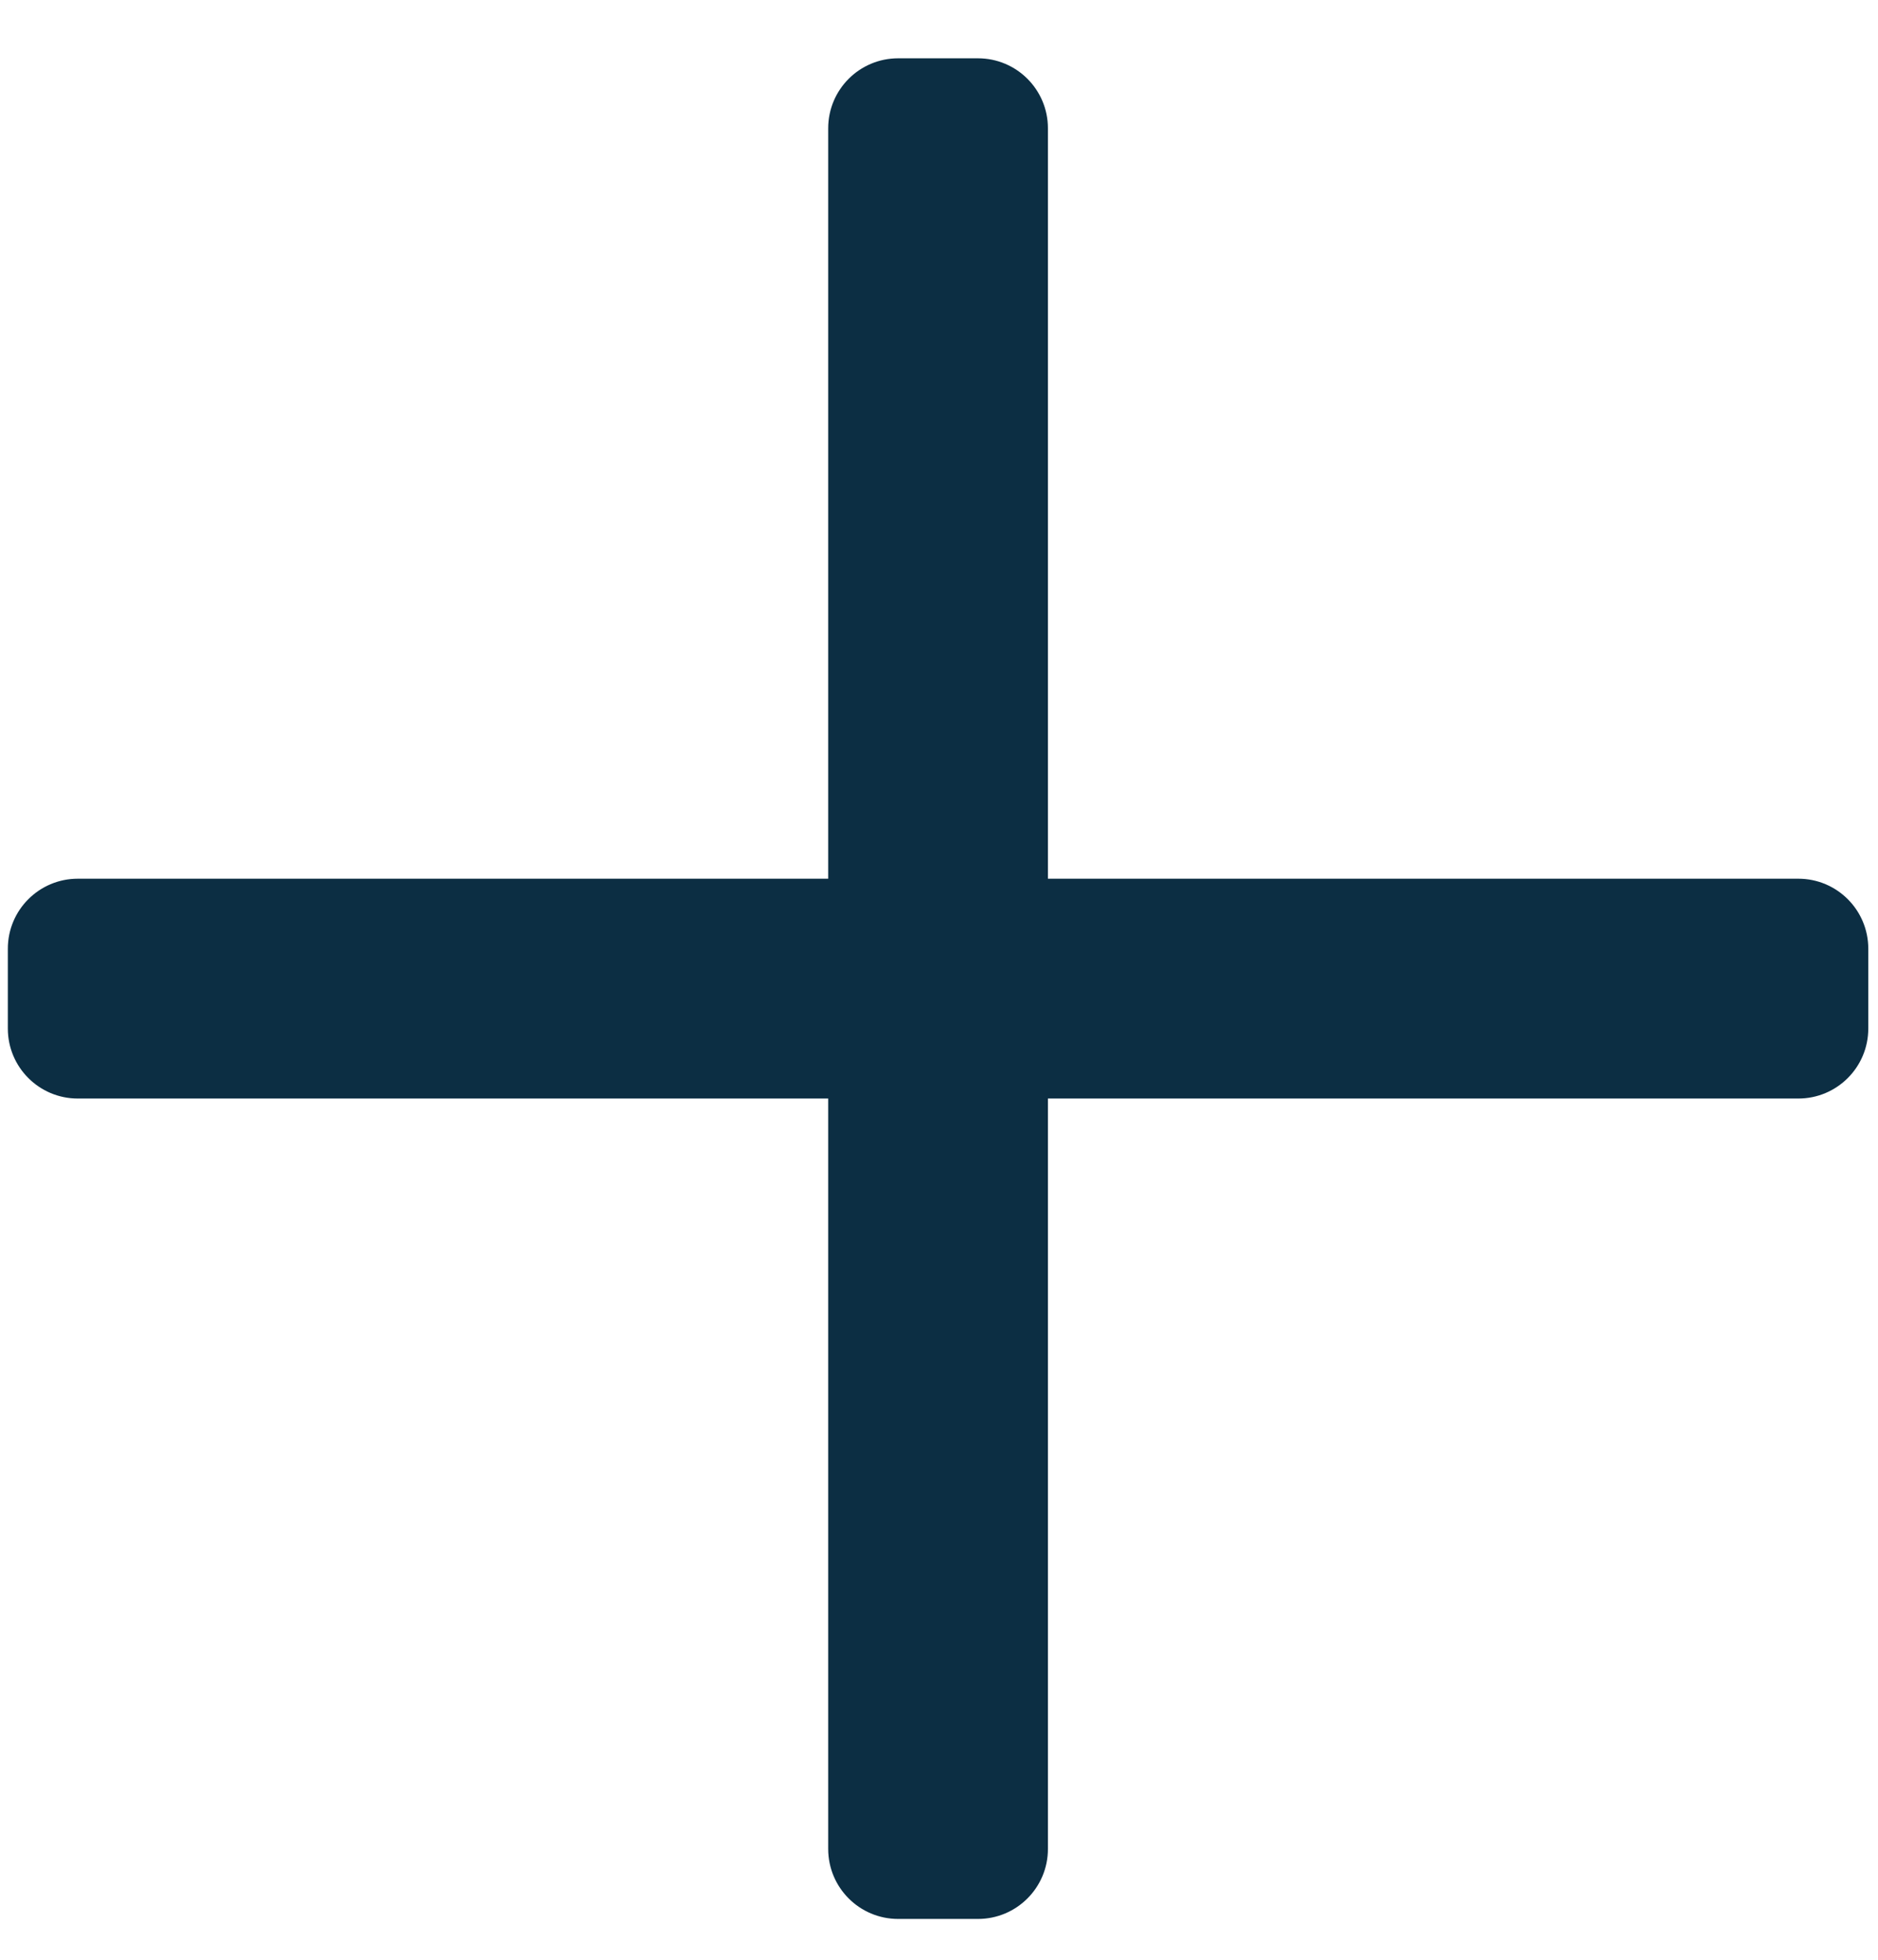
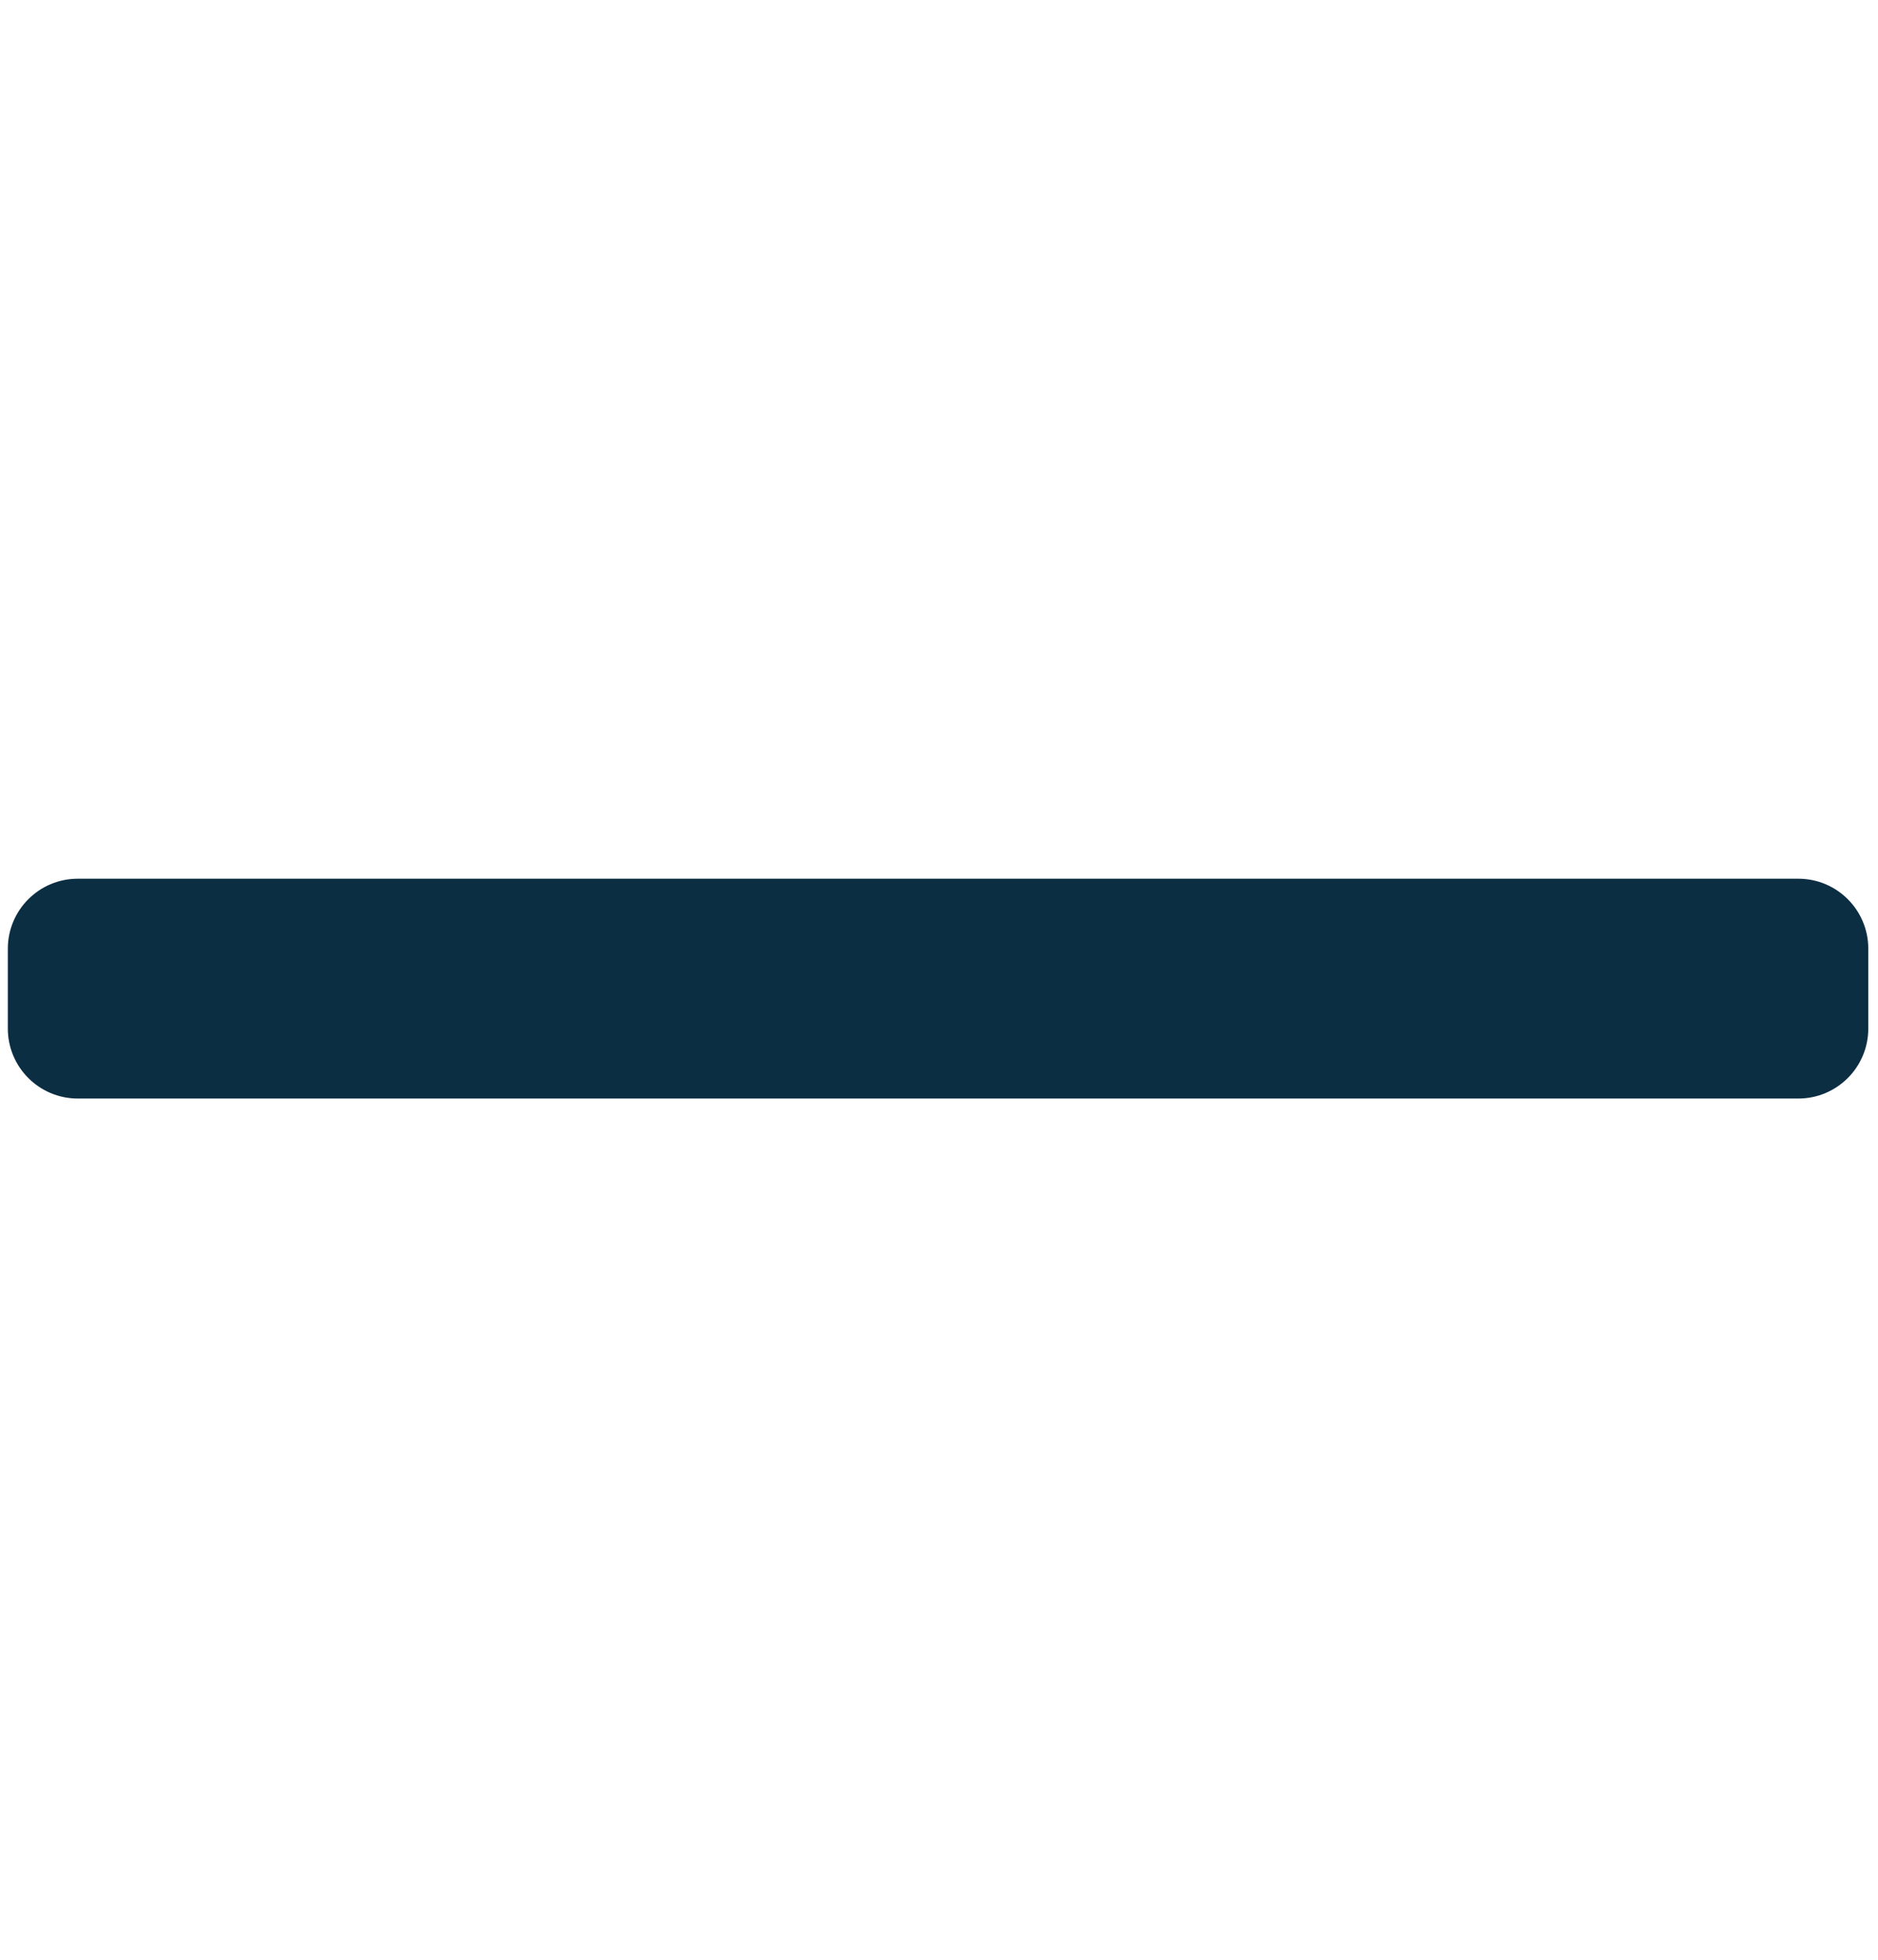
<svg xmlns="http://www.w3.org/2000/svg" width="23" height="24" viewBox="0 0 23 24" fill="none">
-   <path d="M11.977 23.5H11C10.526 23.5 10.143 23.116 10.143 22.643V1.571C10.143 1.098 10.526 0.714 11 0.714H11.977C12.451 0.714 12.834 1.098 12.834 1.571V22.643C12.834 23.116 12.451 23.5 11.977 23.5Z" fill="#0C2E43" />
  <path d="M22.881 11.618V12.596C22.881 13.069 22.498 13.453 22.024 13.453H0.953C0.479 13.453 0.096 13.069 0.096 12.596V11.618C0.096 11.145 0.479 10.761 0.953 10.761H22.024C22.498 10.761 22.881 11.145 22.881 11.618Z" fill="#0C2E43" />
</svg>